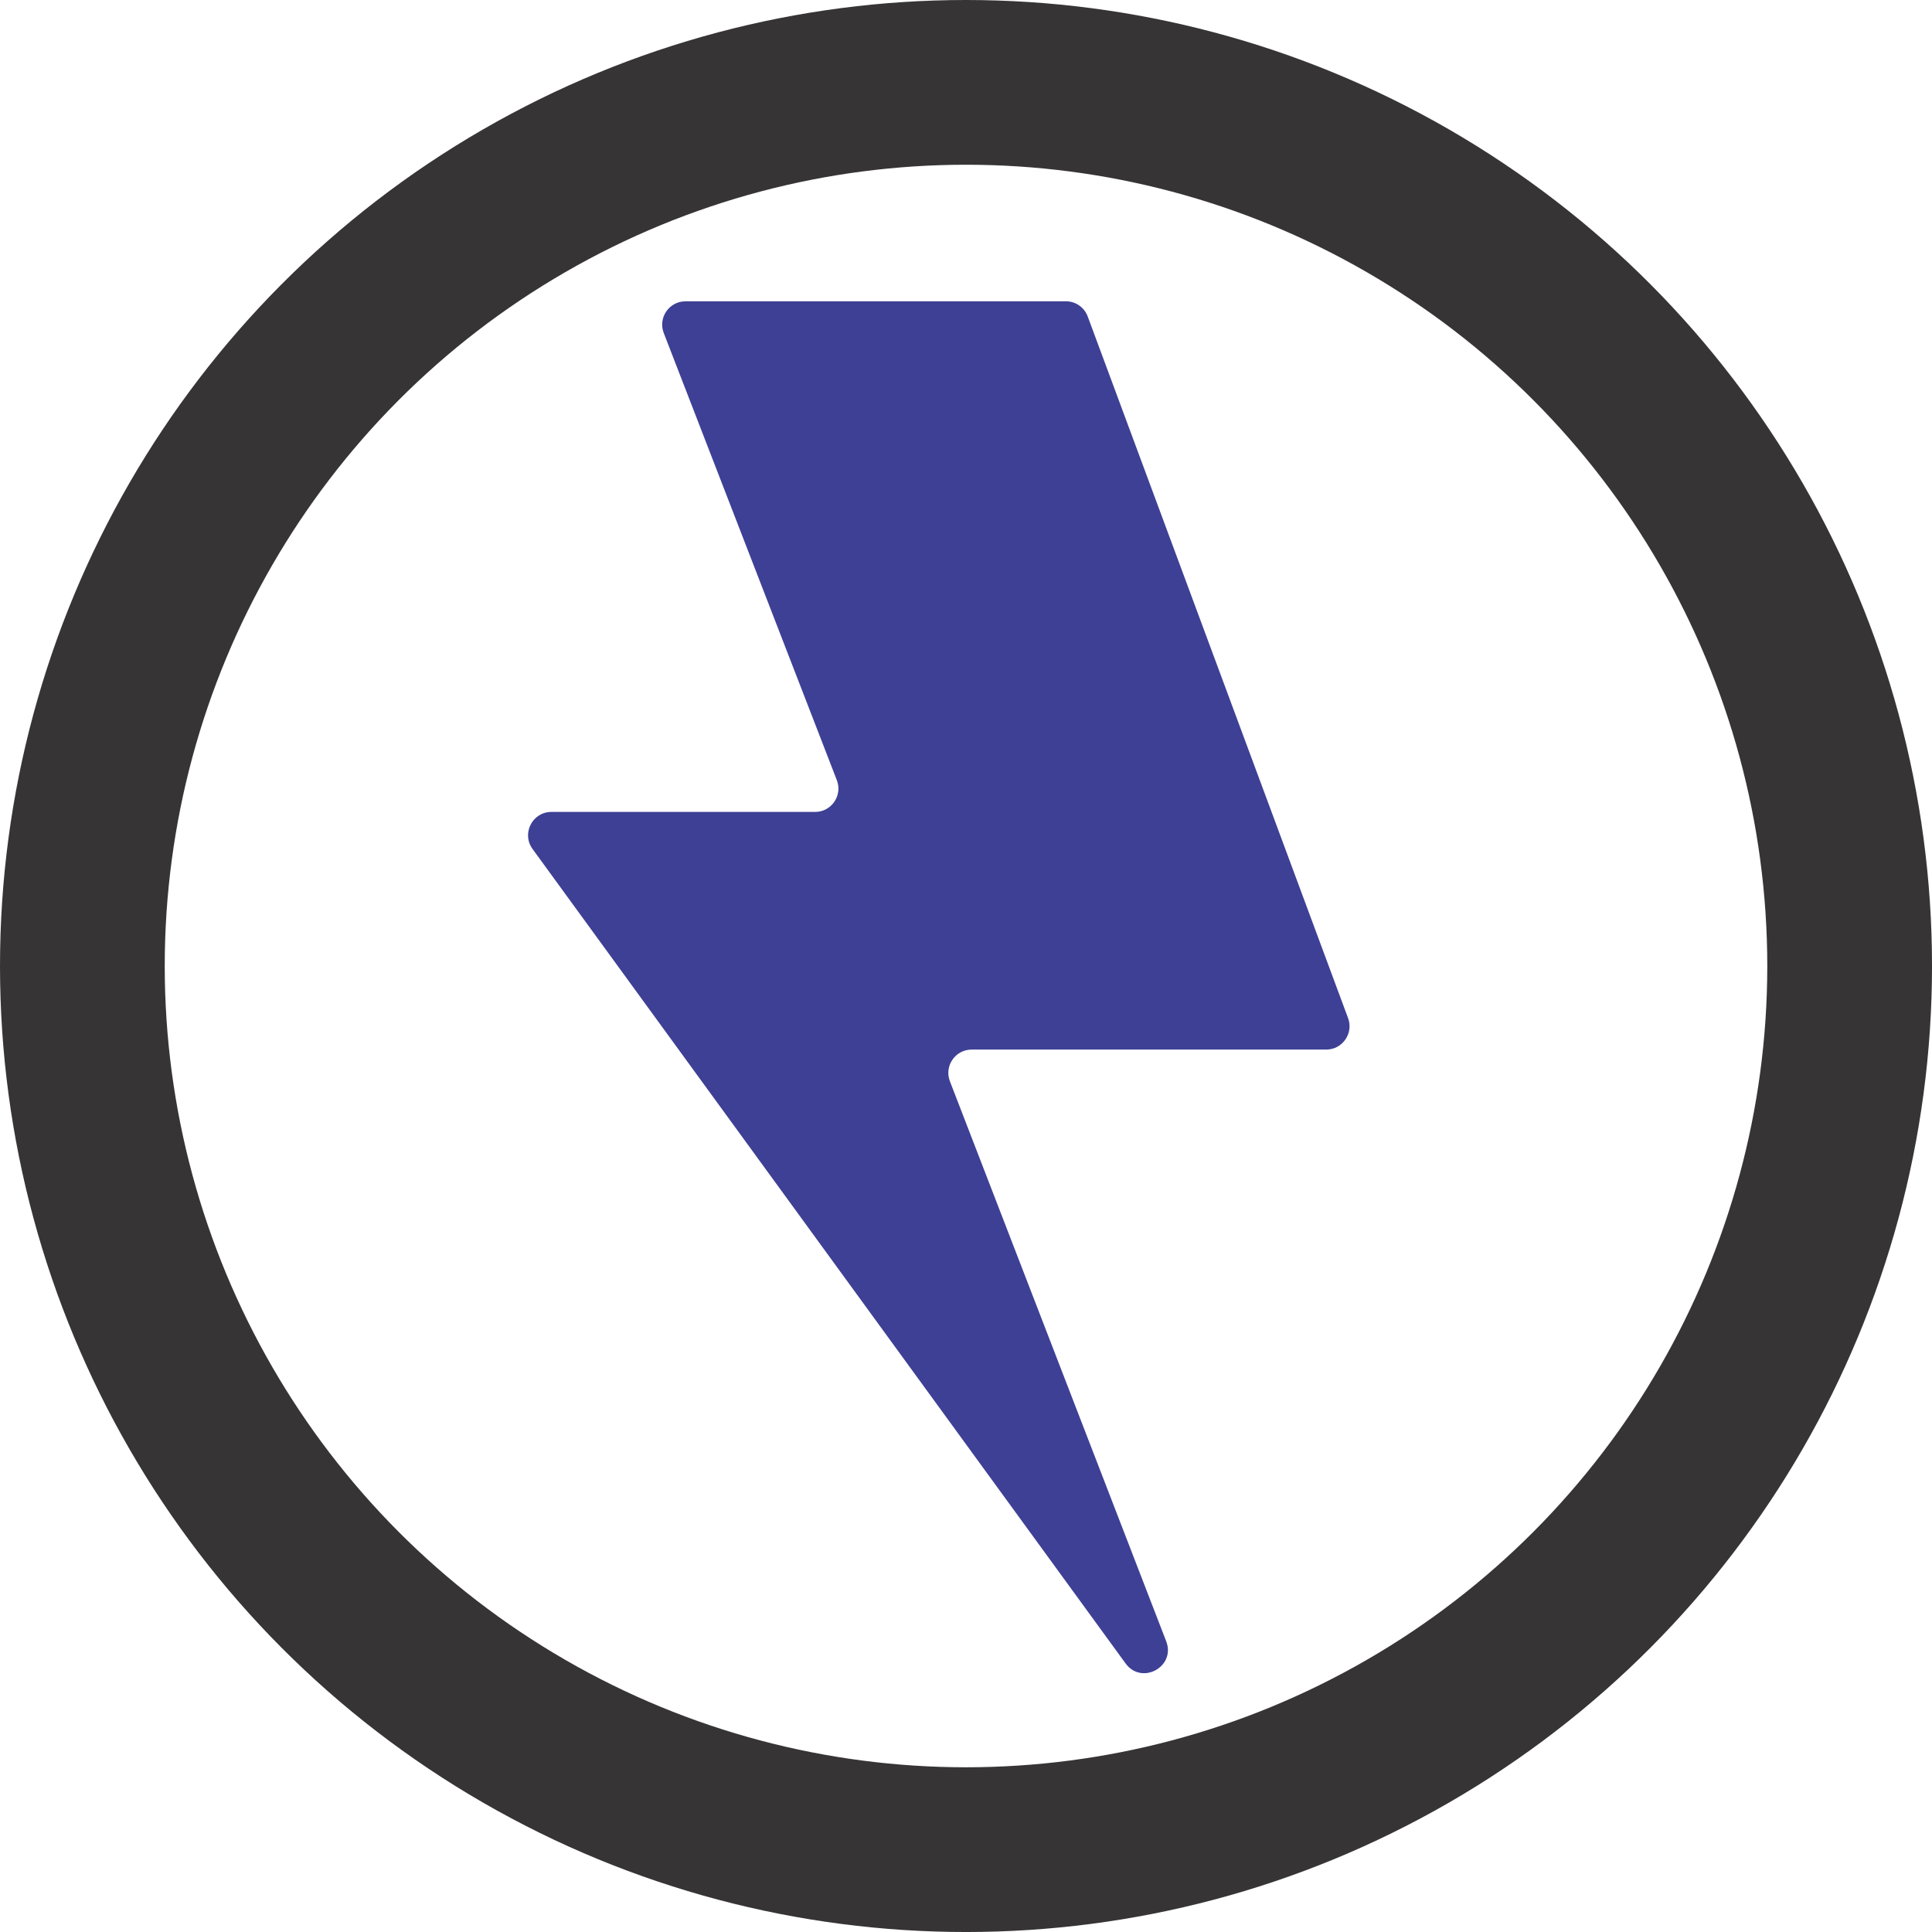
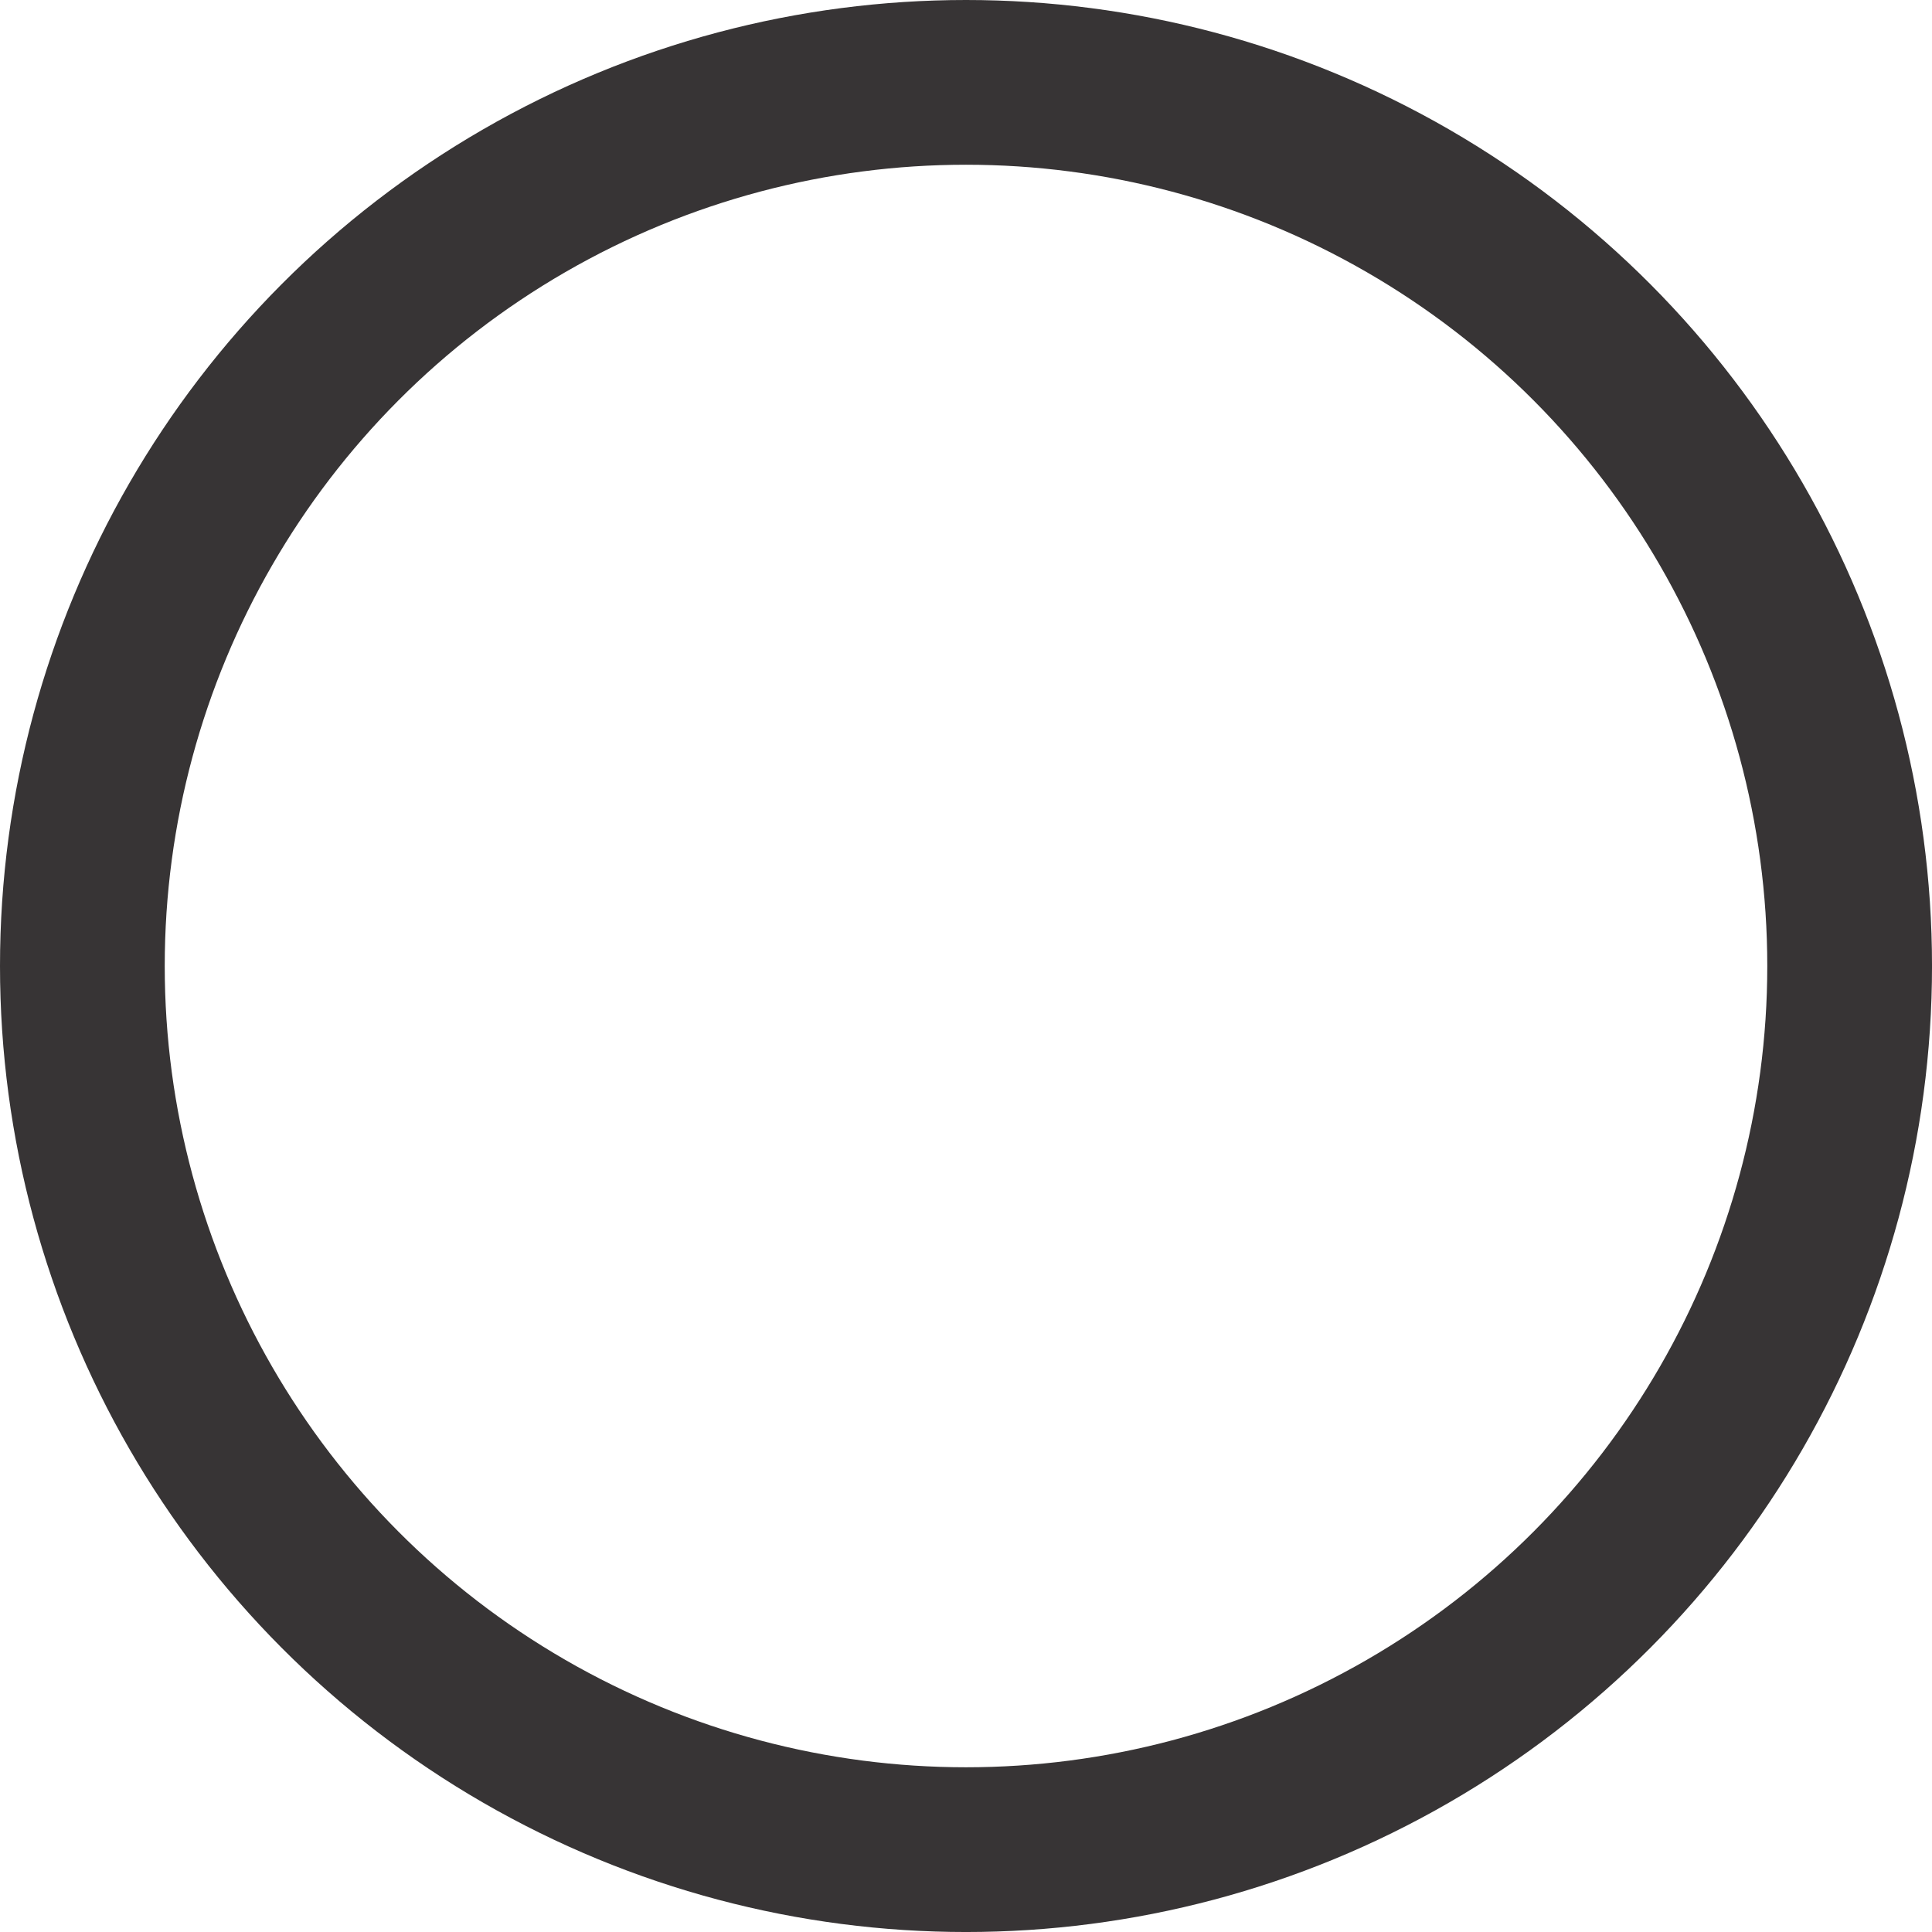
<svg xmlns="http://www.w3.org/2000/svg" xml:space="preserve" width="117.282mm" height="117.282mm" version="1.1" style="shape-rendering:geometricPrecision; text-rendering:geometricPrecision; image-rendering:optimizeQuality; fill-rule:evenodd; clip-rule:evenodd" viewBox="0 0 1144.17 1144.17">
  <defs>
    <style type="text/css"> .str0 {stroke:#373435;stroke-width:97.56;stroke-miterlimit:22.926} .fil1 {fill:none} .fil0 {fill:#3E4095;fill-rule:nonzero} </style>
  </defs>
  <g id="Capa_x0020_1">
-     <path class="fil0" d="M405.97 178.42l225.24 0c5.78,0 10.95,3.58 12.96,9.02l154.19 415.51c3.35,9.02 -3.33,18.63 -12.96,18.63l-209.95 0c-9.71,0 -16.39,9.74 -12.89,18.8l128.09 331.63c5.82,15.08 -14.54,26.18 -24.06,13.11l-351.2 -482.33c-6.65,-9.13 -0.13,-21.95 11.17,-21.95l156.14 0c9.71,0 16.39,-9.75 12.89,-18.81l-102.5 -264.8c-3.51,-9.05 3.18,-18.79 12.89,-18.79z" />
    <circle class="fil1 str0" cx="572.09" cy="572.09" r="523.31" />
  </g>
</svg>